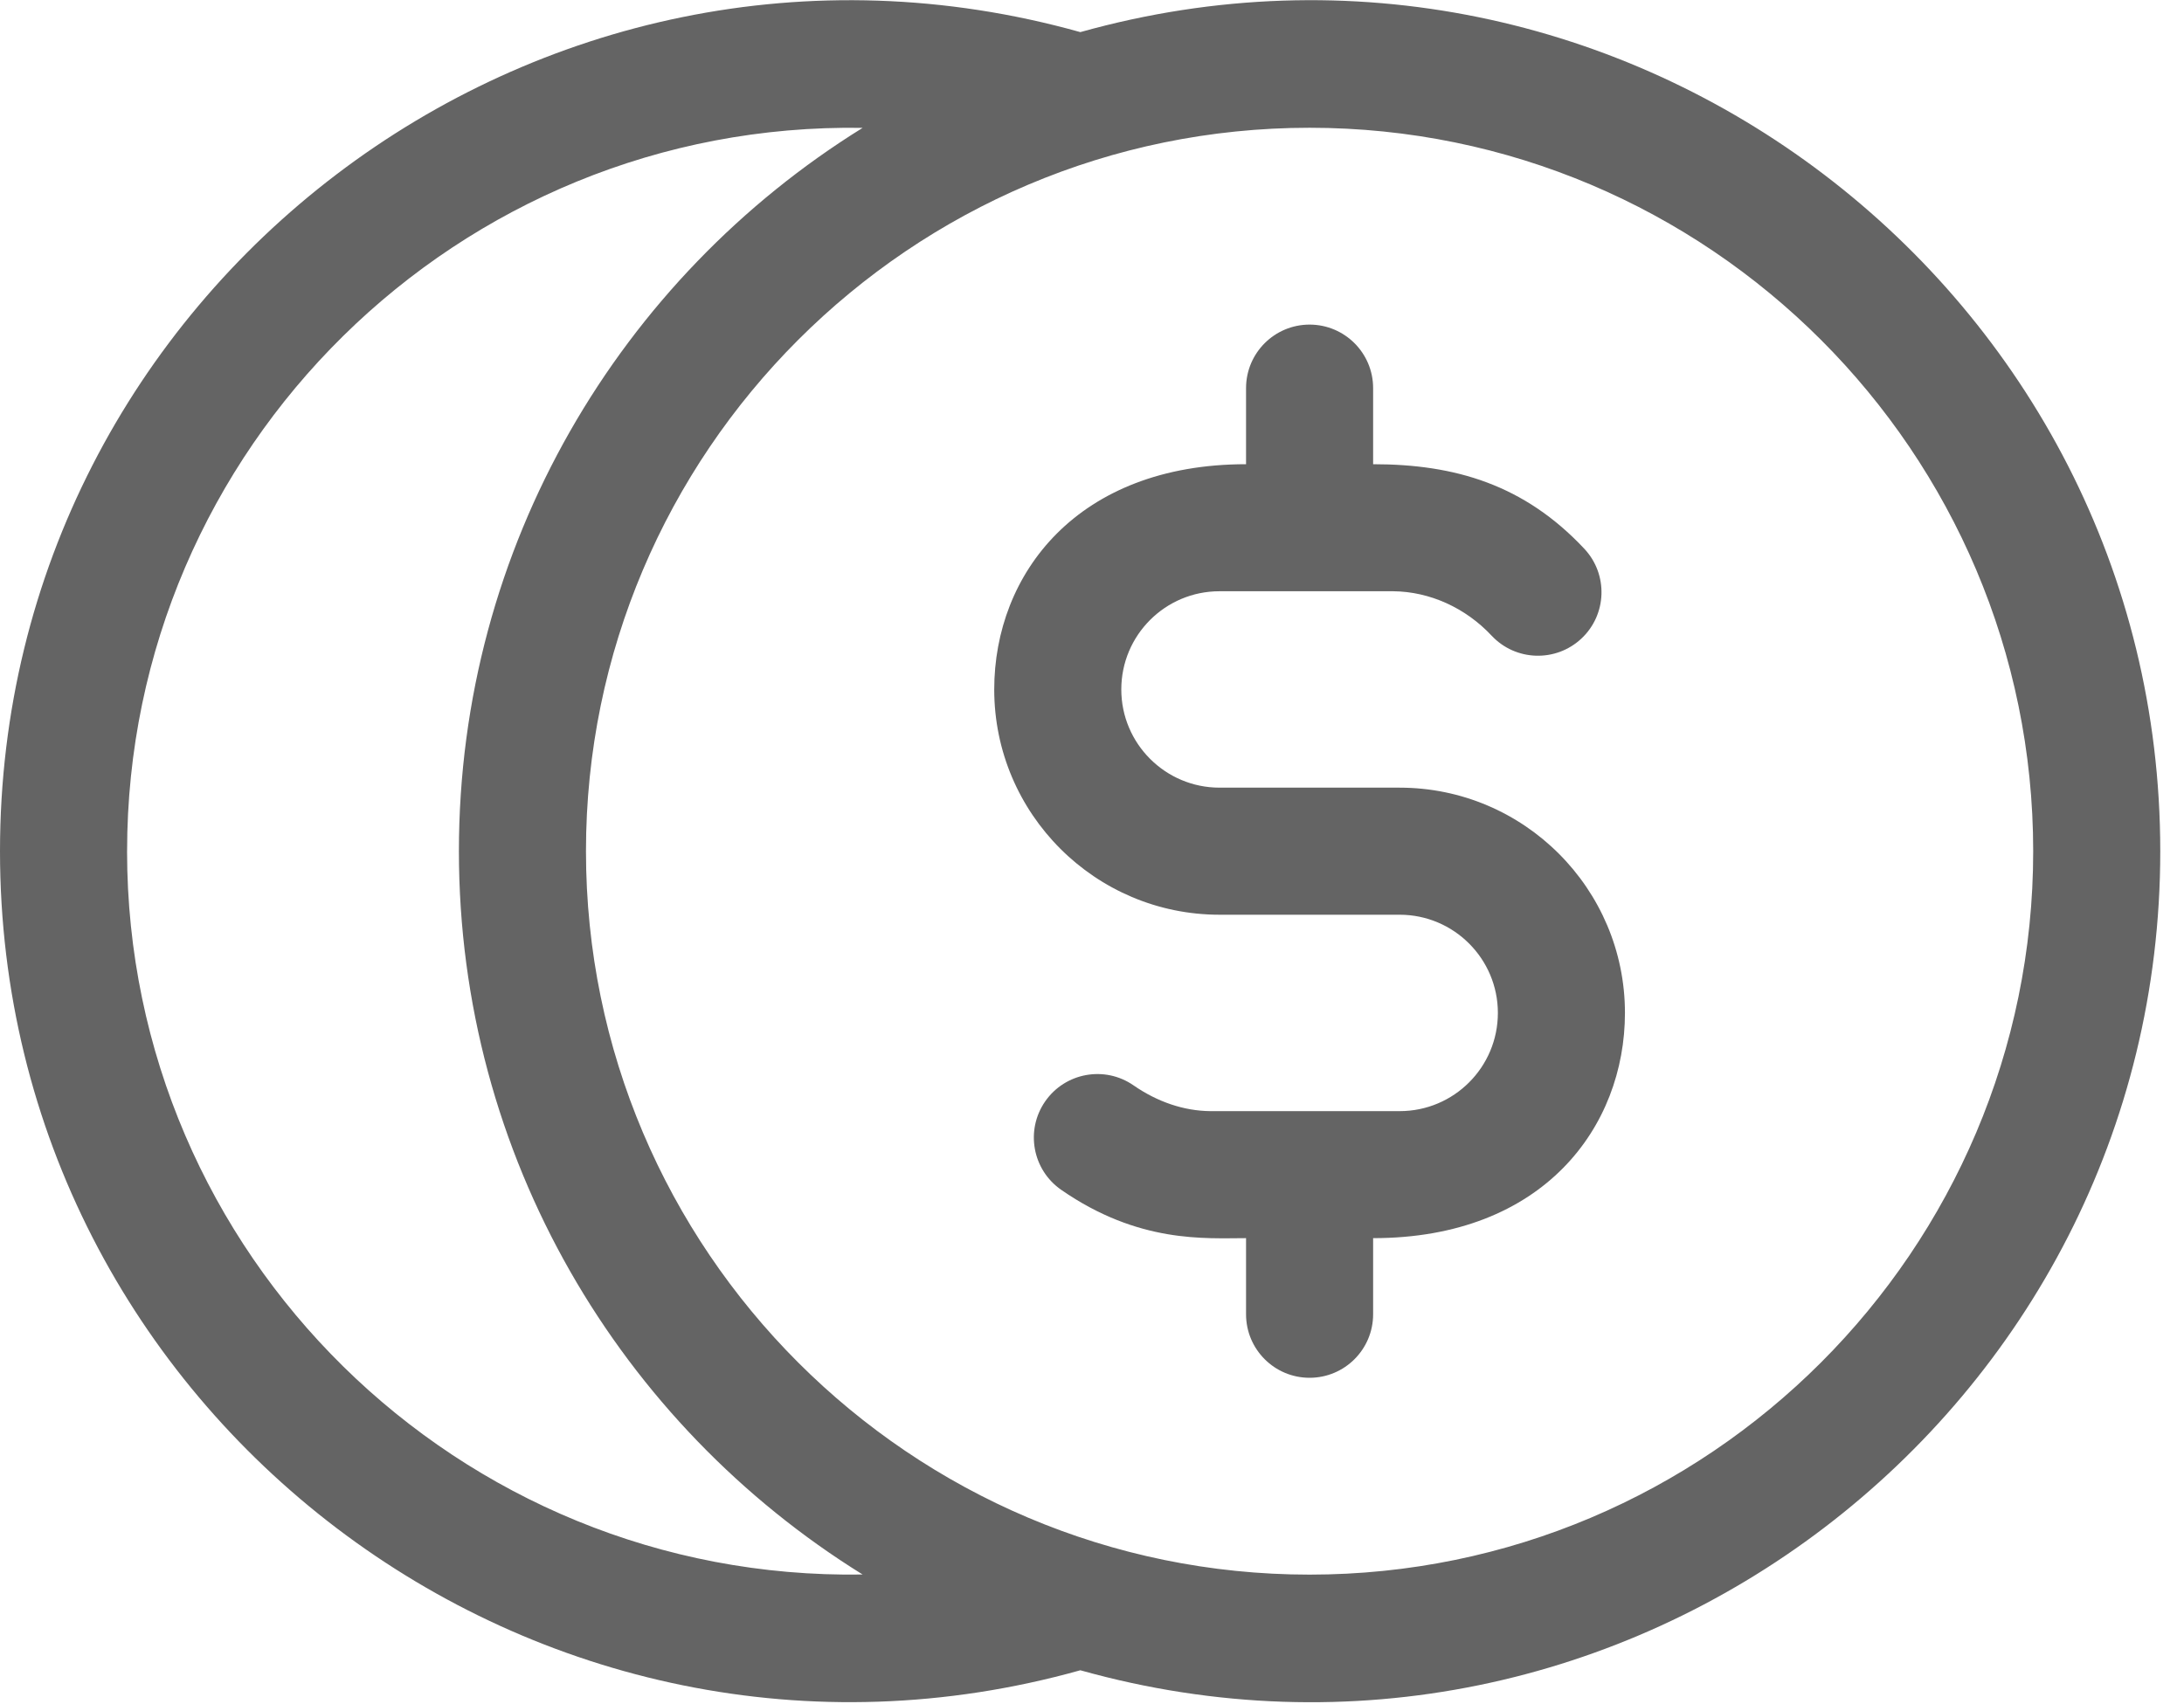
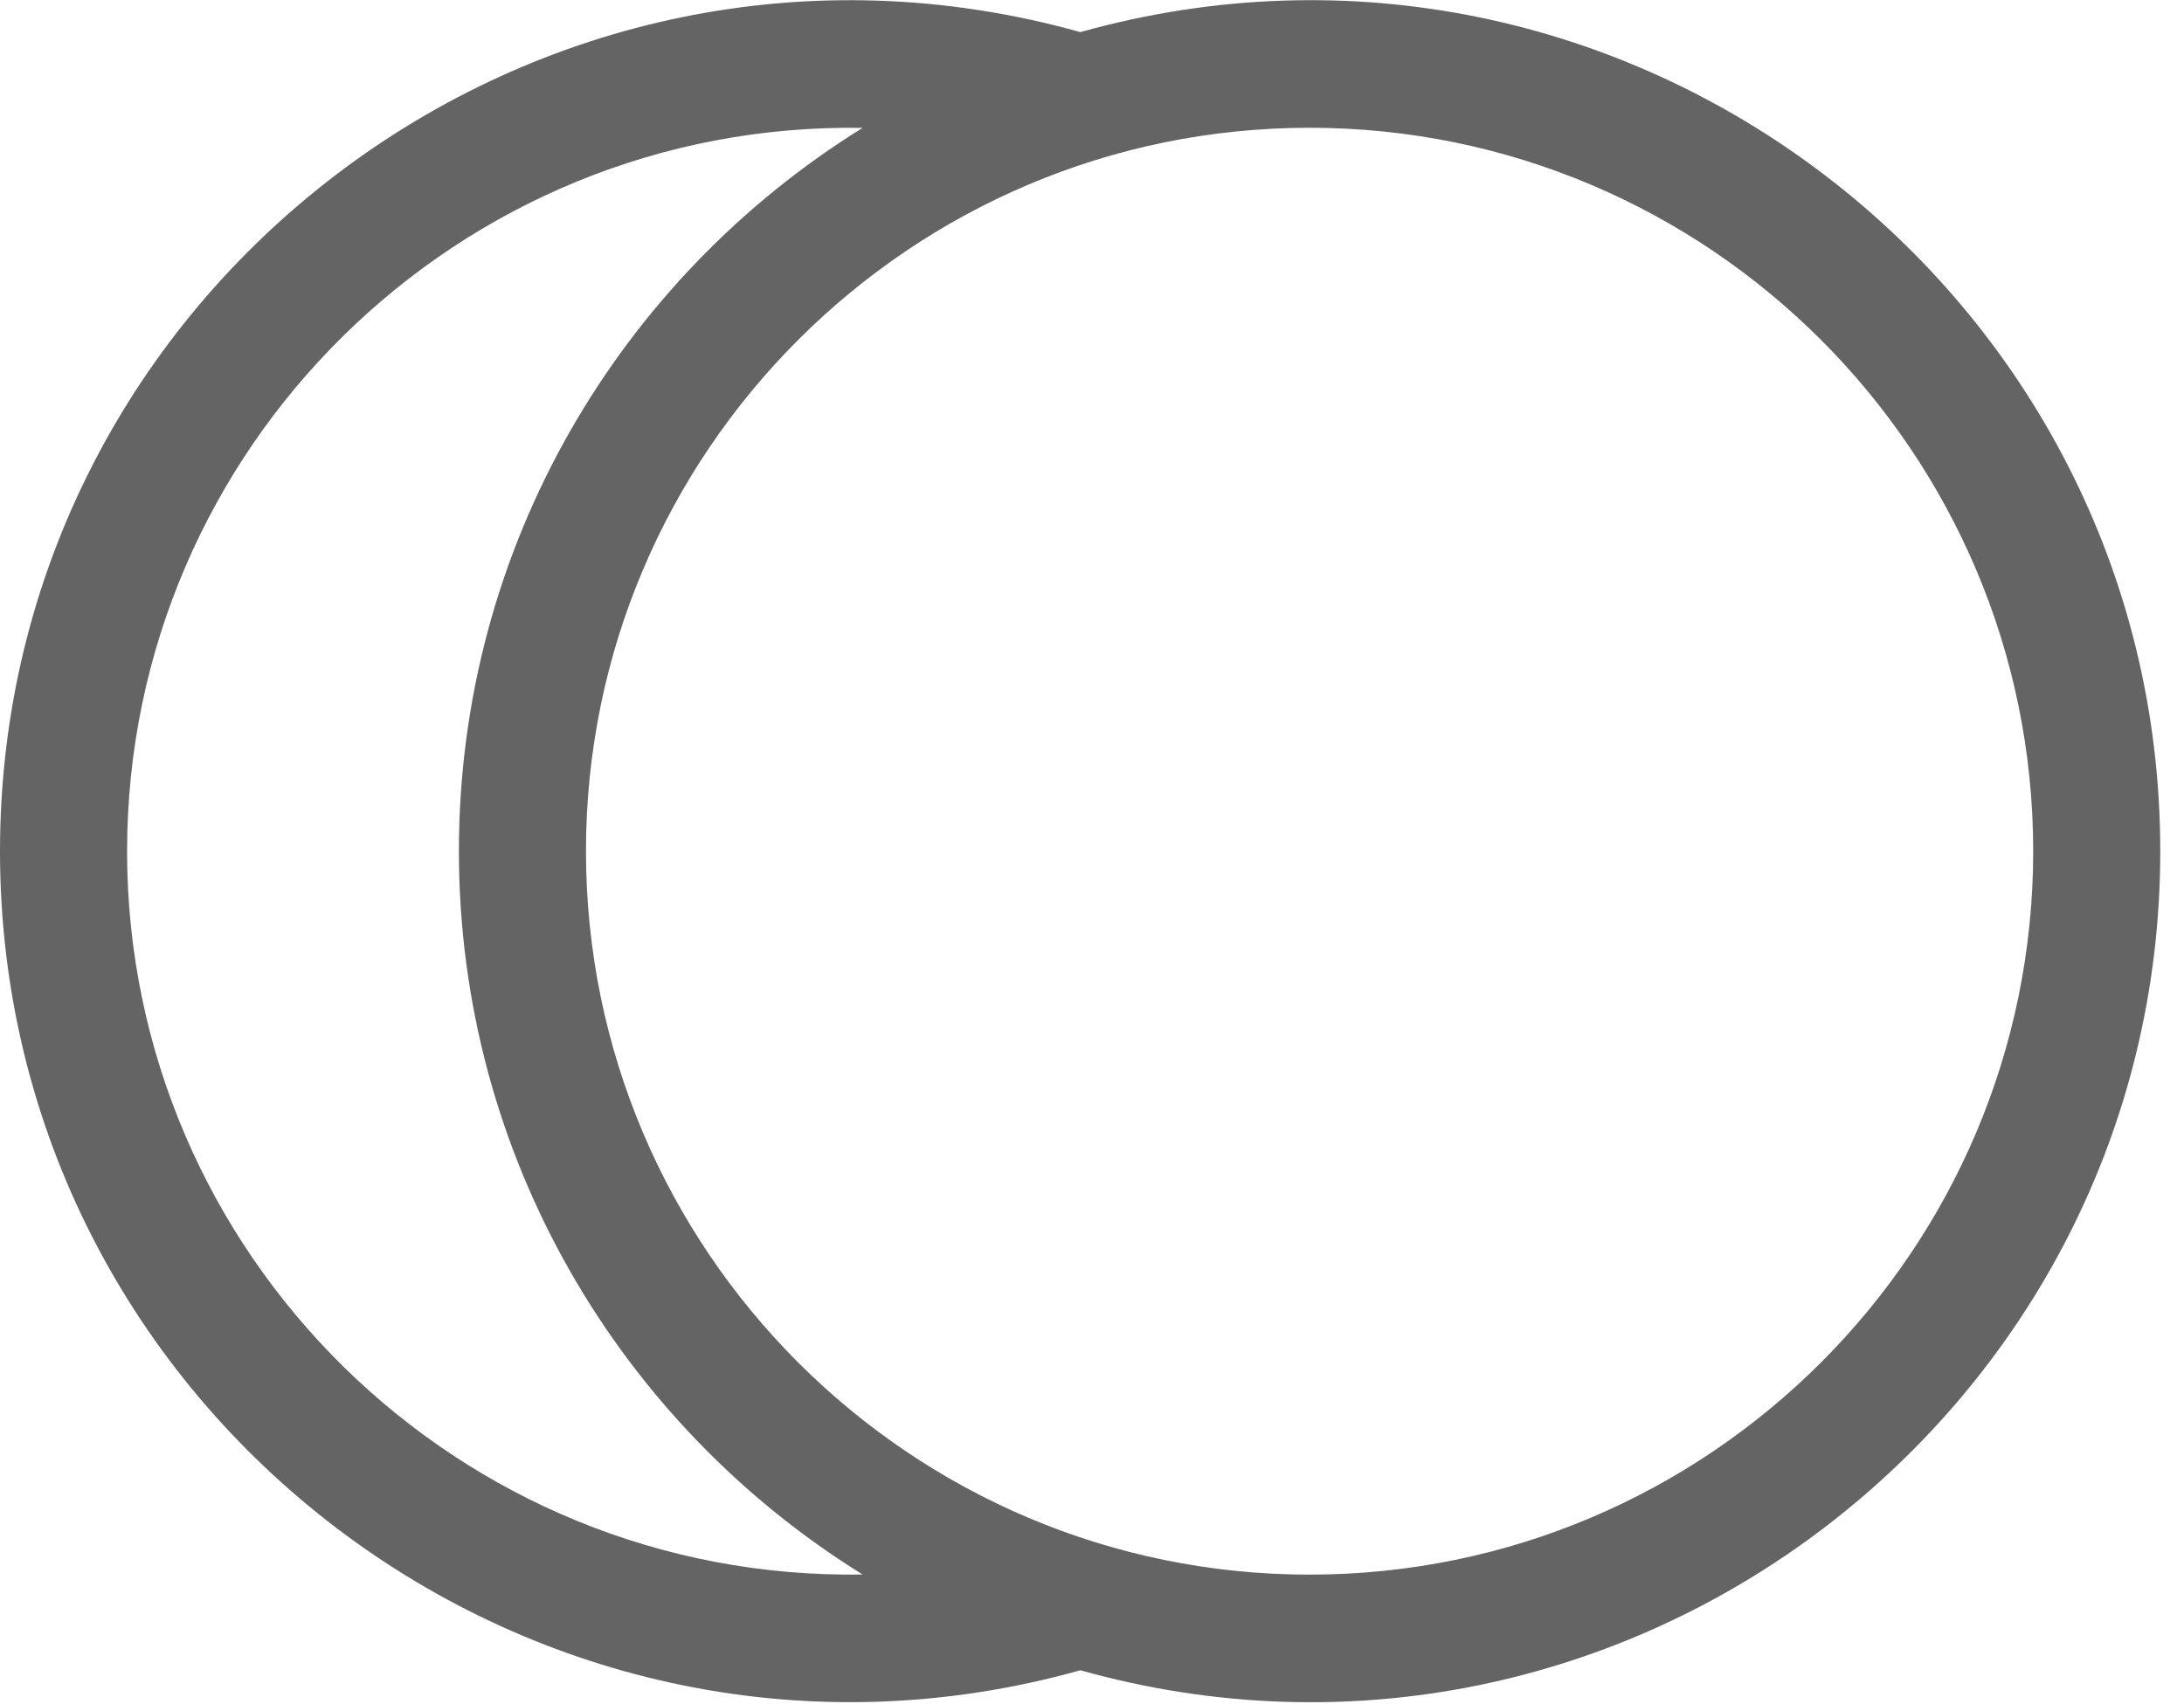
<svg xmlns="http://www.w3.org/2000/svg" width="82" height="64" viewBox="0 0 82 64">
  <g fill="none" fill-rule="evenodd">
    <g fill="#646464" fill-rule="nonzero">
      <g>
        <path d="M40.562 1.206C20.167-4.504 0 10.913 0 31.966c0 21.094 20.204 36.46 40.562 30.76 20.423 5.722 40.547-9.75 40.547-30.76 0-21.034-20.149-36.475-40.547-30.76zm-35.79 30.76c0-15.128 12.426-27.409 27.616-27.164-9.09 5.636-15.158 15.704-15.158 27.164s6.068 21.528 15.158 27.164c-15.19.245-27.617-12.036-27.617-27.164zm44.397 27.168c-14.98 0-27.168-12.187-27.168-27.168 0-14.98 12.188-27.168 27.168-27.168 14.981 0 27.169 12.187 27.169 27.168 0 14.98-12.188 27.168-27.169 27.168z" transform="translate(-401 -1688) translate(401 1688)" />
-         <path d="M52.55 29.58h-6.762c-2.034 0-3.688-1.654-3.688-3.687 0-2.04 1.651-3.689 3.687-3.689H52.313c1.365.013 2.71.62 3.69 1.667.901.962 2.411 1.01 3.372.11.962-.901 1.01-2.411.11-3.372-2.257-2.408-4.853-3.176-7.93-3.176v-2.858c0-1.317-1.068-2.385-2.386-2.385-1.317 0-2.385 1.068-2.385 2.385v2.858c-6.334 0-9.455 4.12-9.455 8.46 0 4.664 3.794 8.459 8.459 8.459h6.763c2.034 0 3.688 1.654 3.688 3.687 0 2.04-1.652 3.689-3.687 3.689H45.436c-.983-.01-1.976-.344-2.874-.966-1.082-.752-2.569-.483-3.32.6-.75 1.082-.482 2.568.6 3.32 2.917 2.023 5.408 1.816 6.942 1.816v2.859c0 1.317 1.068 2.385 2.385 2.385 1.318 0 2.386-1.068 2.386-2.385v-2.859c6.409 0 9.455-4.198 9.455-8.459 0-4.664-3.795-8.459-8.46-8.459z" transform="translate(-401 -1688) translate(401 1688)" />
      </g>
    </g>
  </g>
</svg>